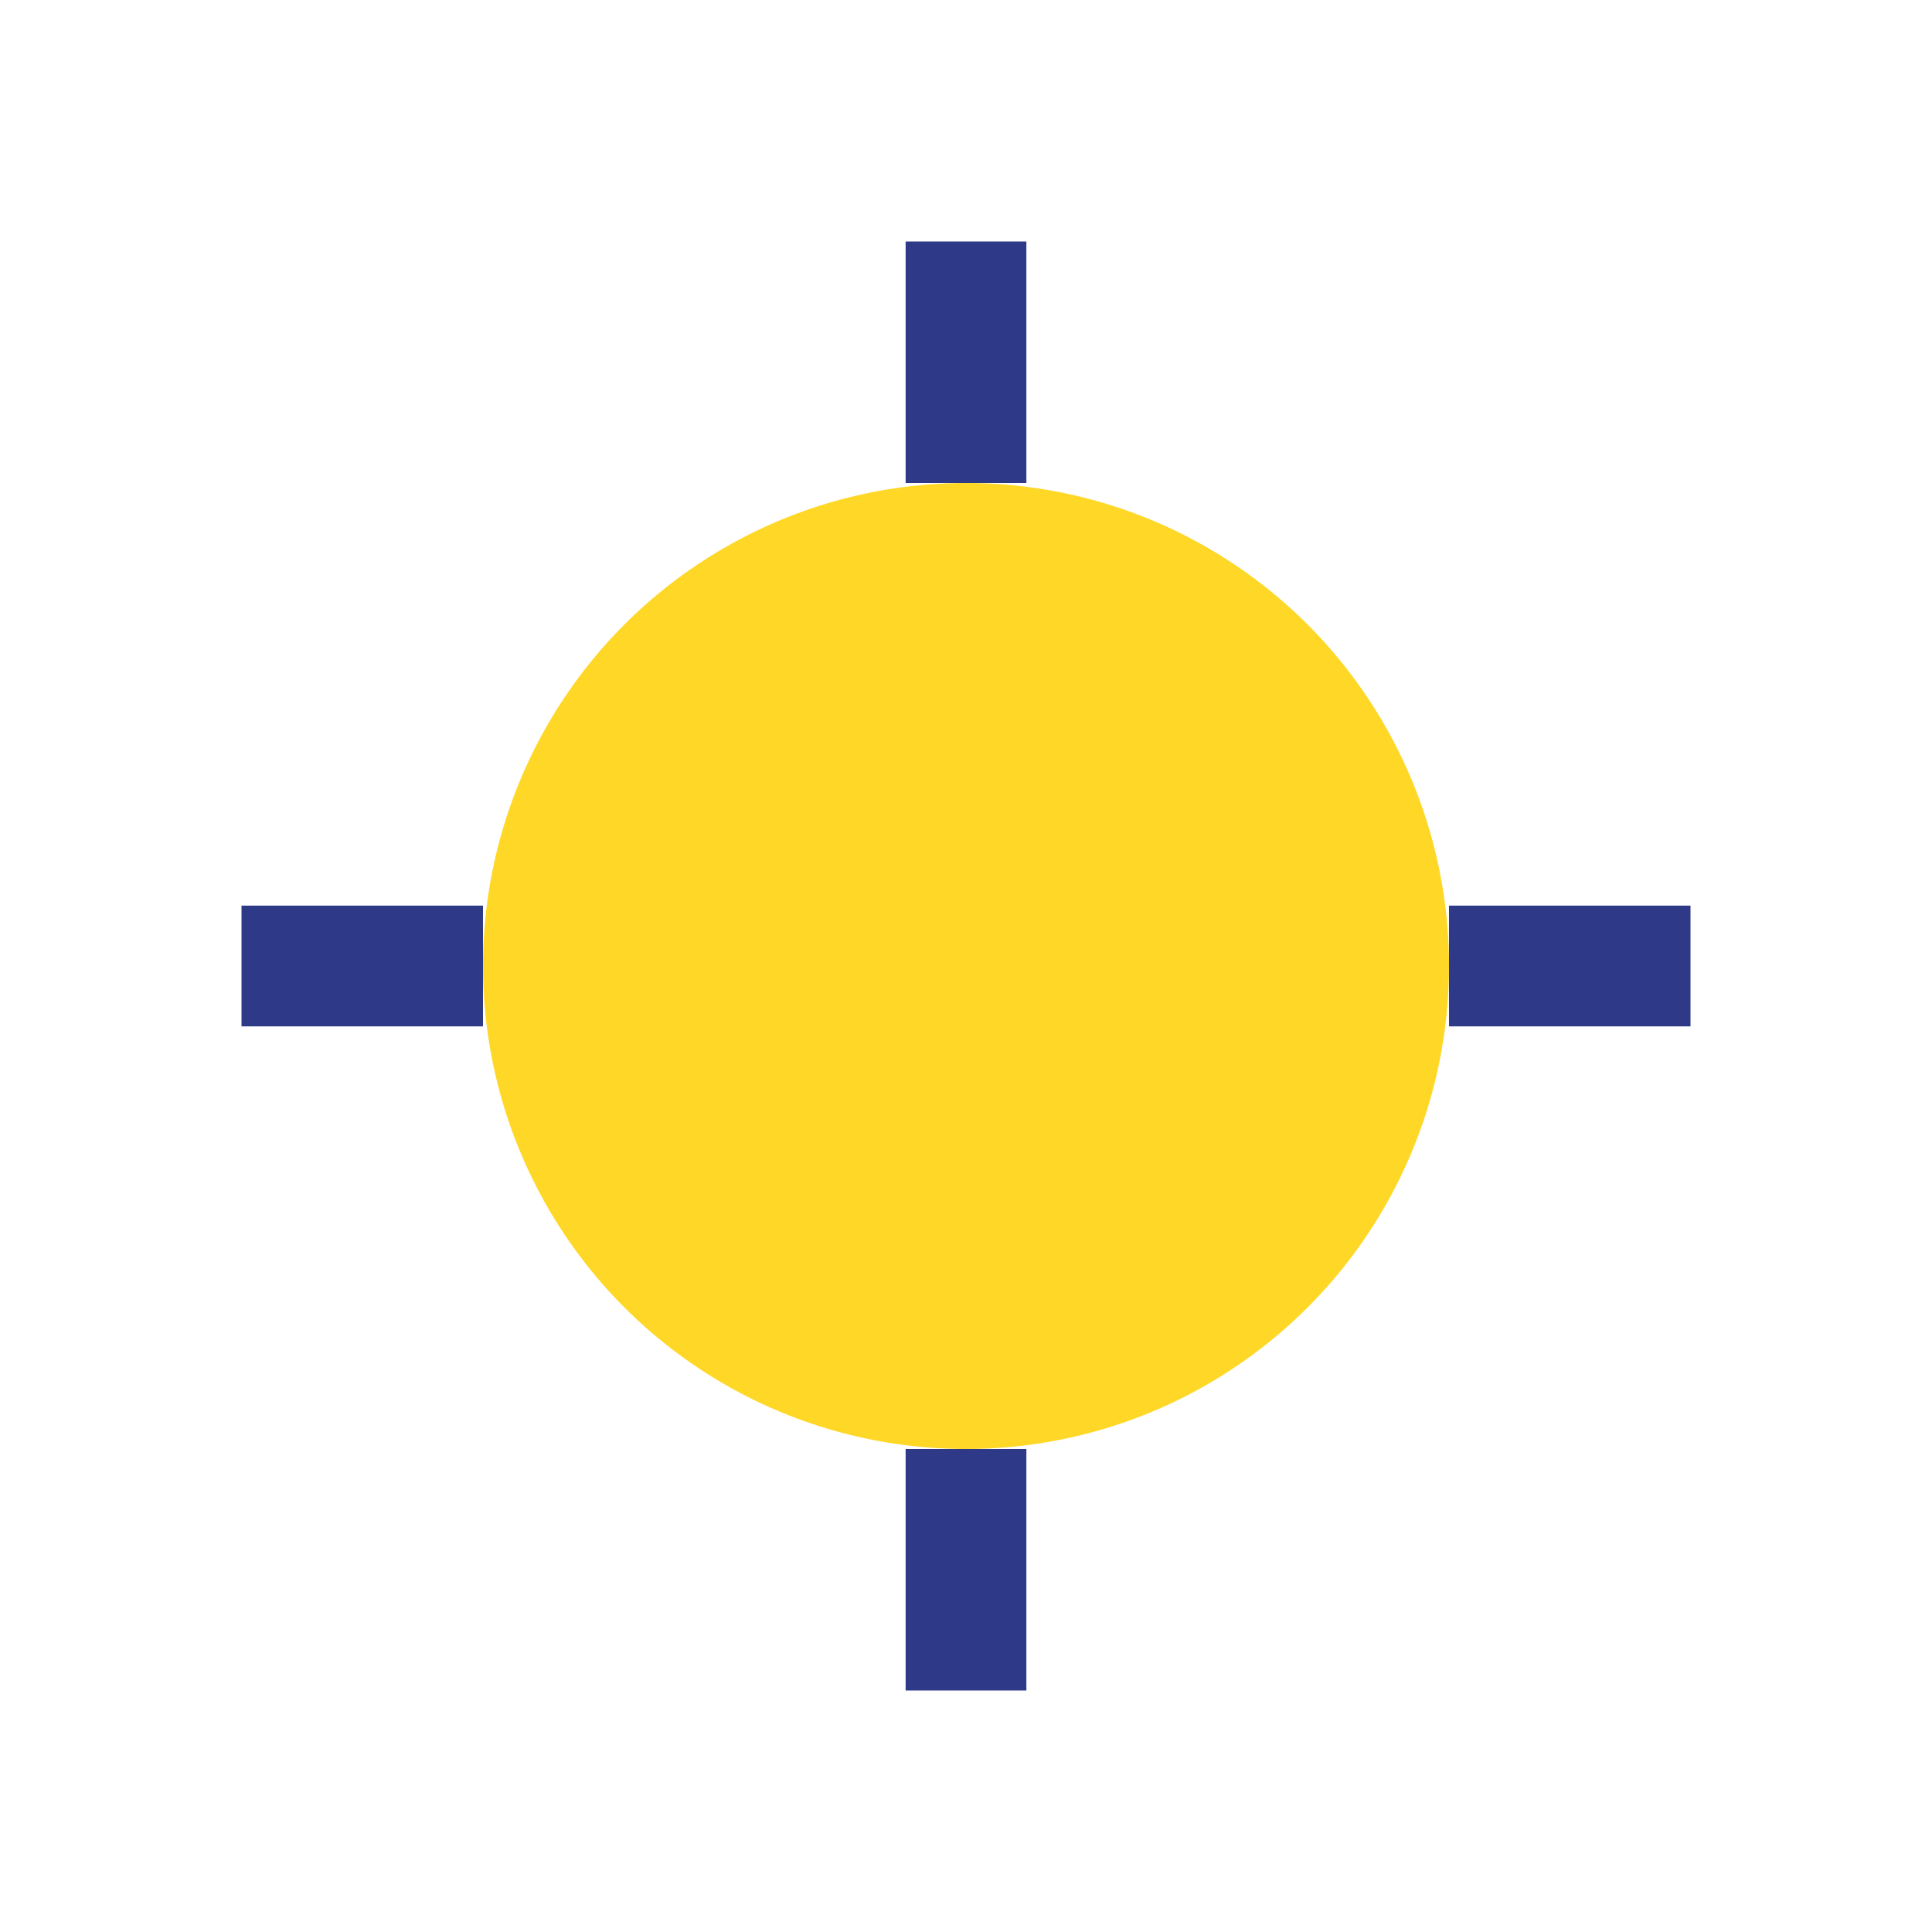
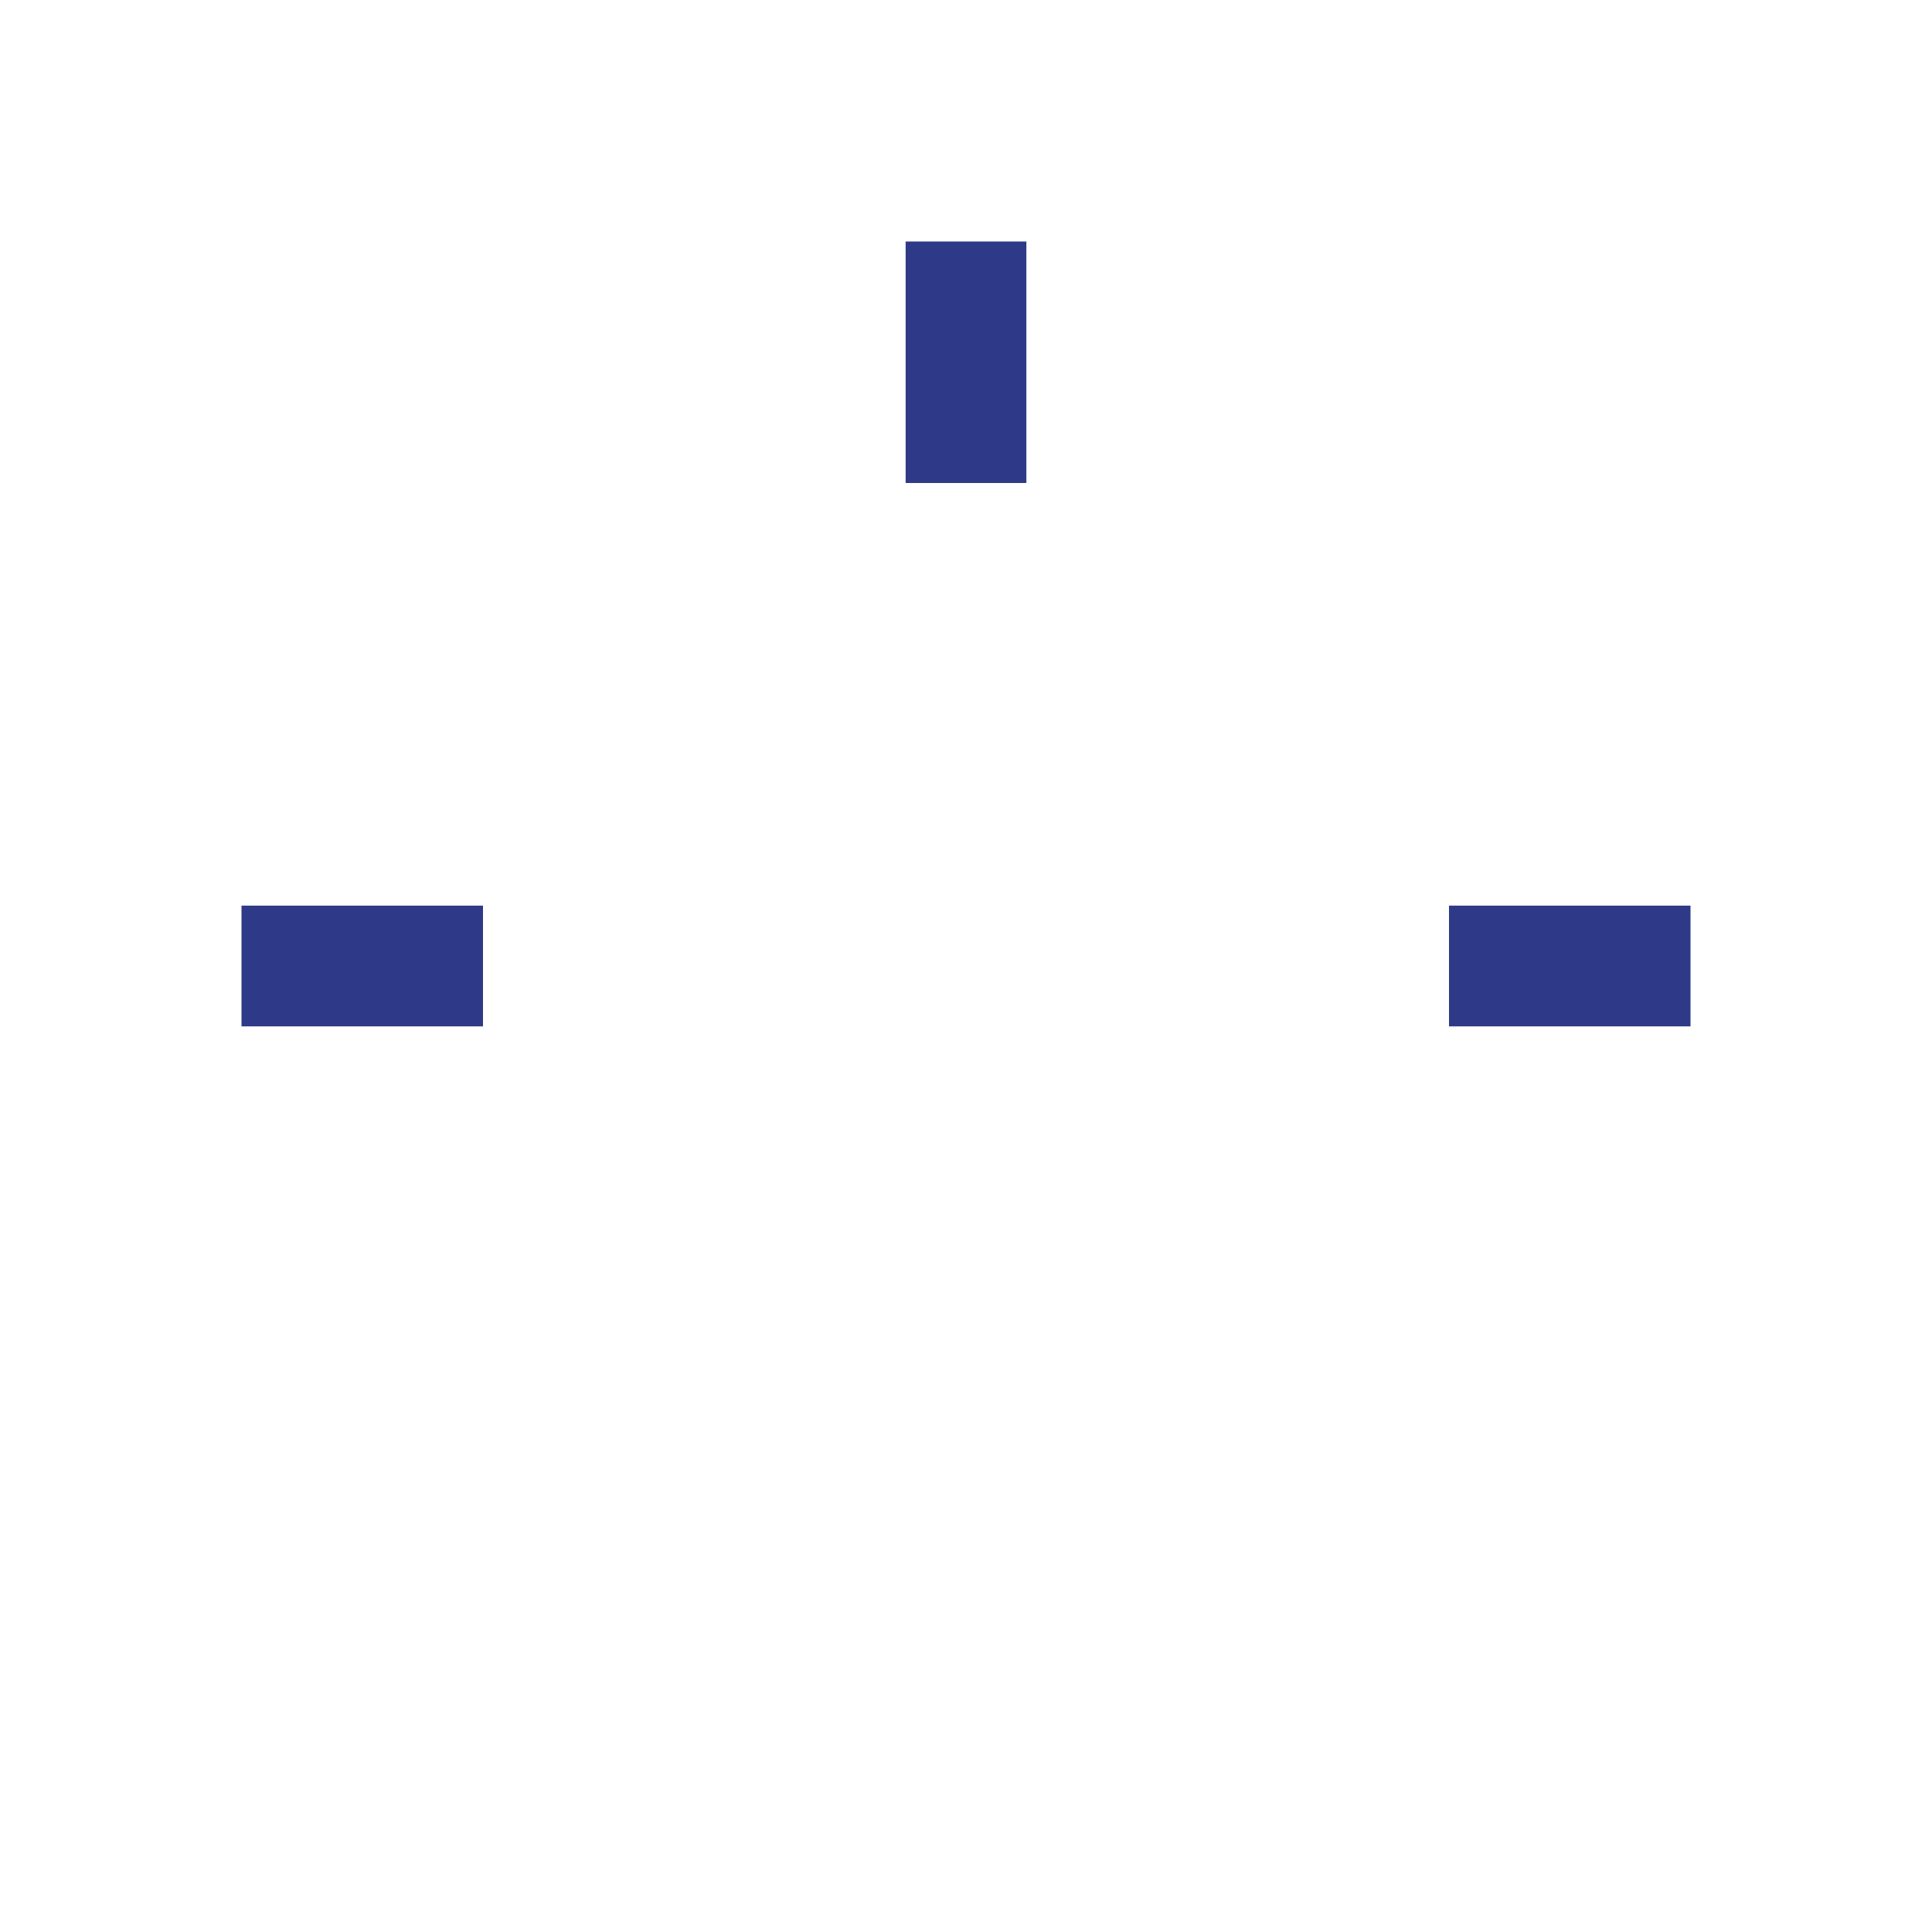
<svg xmlns="http://www.w3.org/2000/svg" width="32" height="32" viewBox="0 0 32 32">
-   <circle cx="16" cy="16" r="8" fill="#FFD726" />
-   <path d="M16 8v-4M16 24v4M8 16h-4M24 16h4" stroke="#2E3A87" stroke-width="2" />
+   <path d="M16 8v-4v4M8 16h-4M24 16h4" stroke="#2E3A87" stroke-width="2" />
</svg>